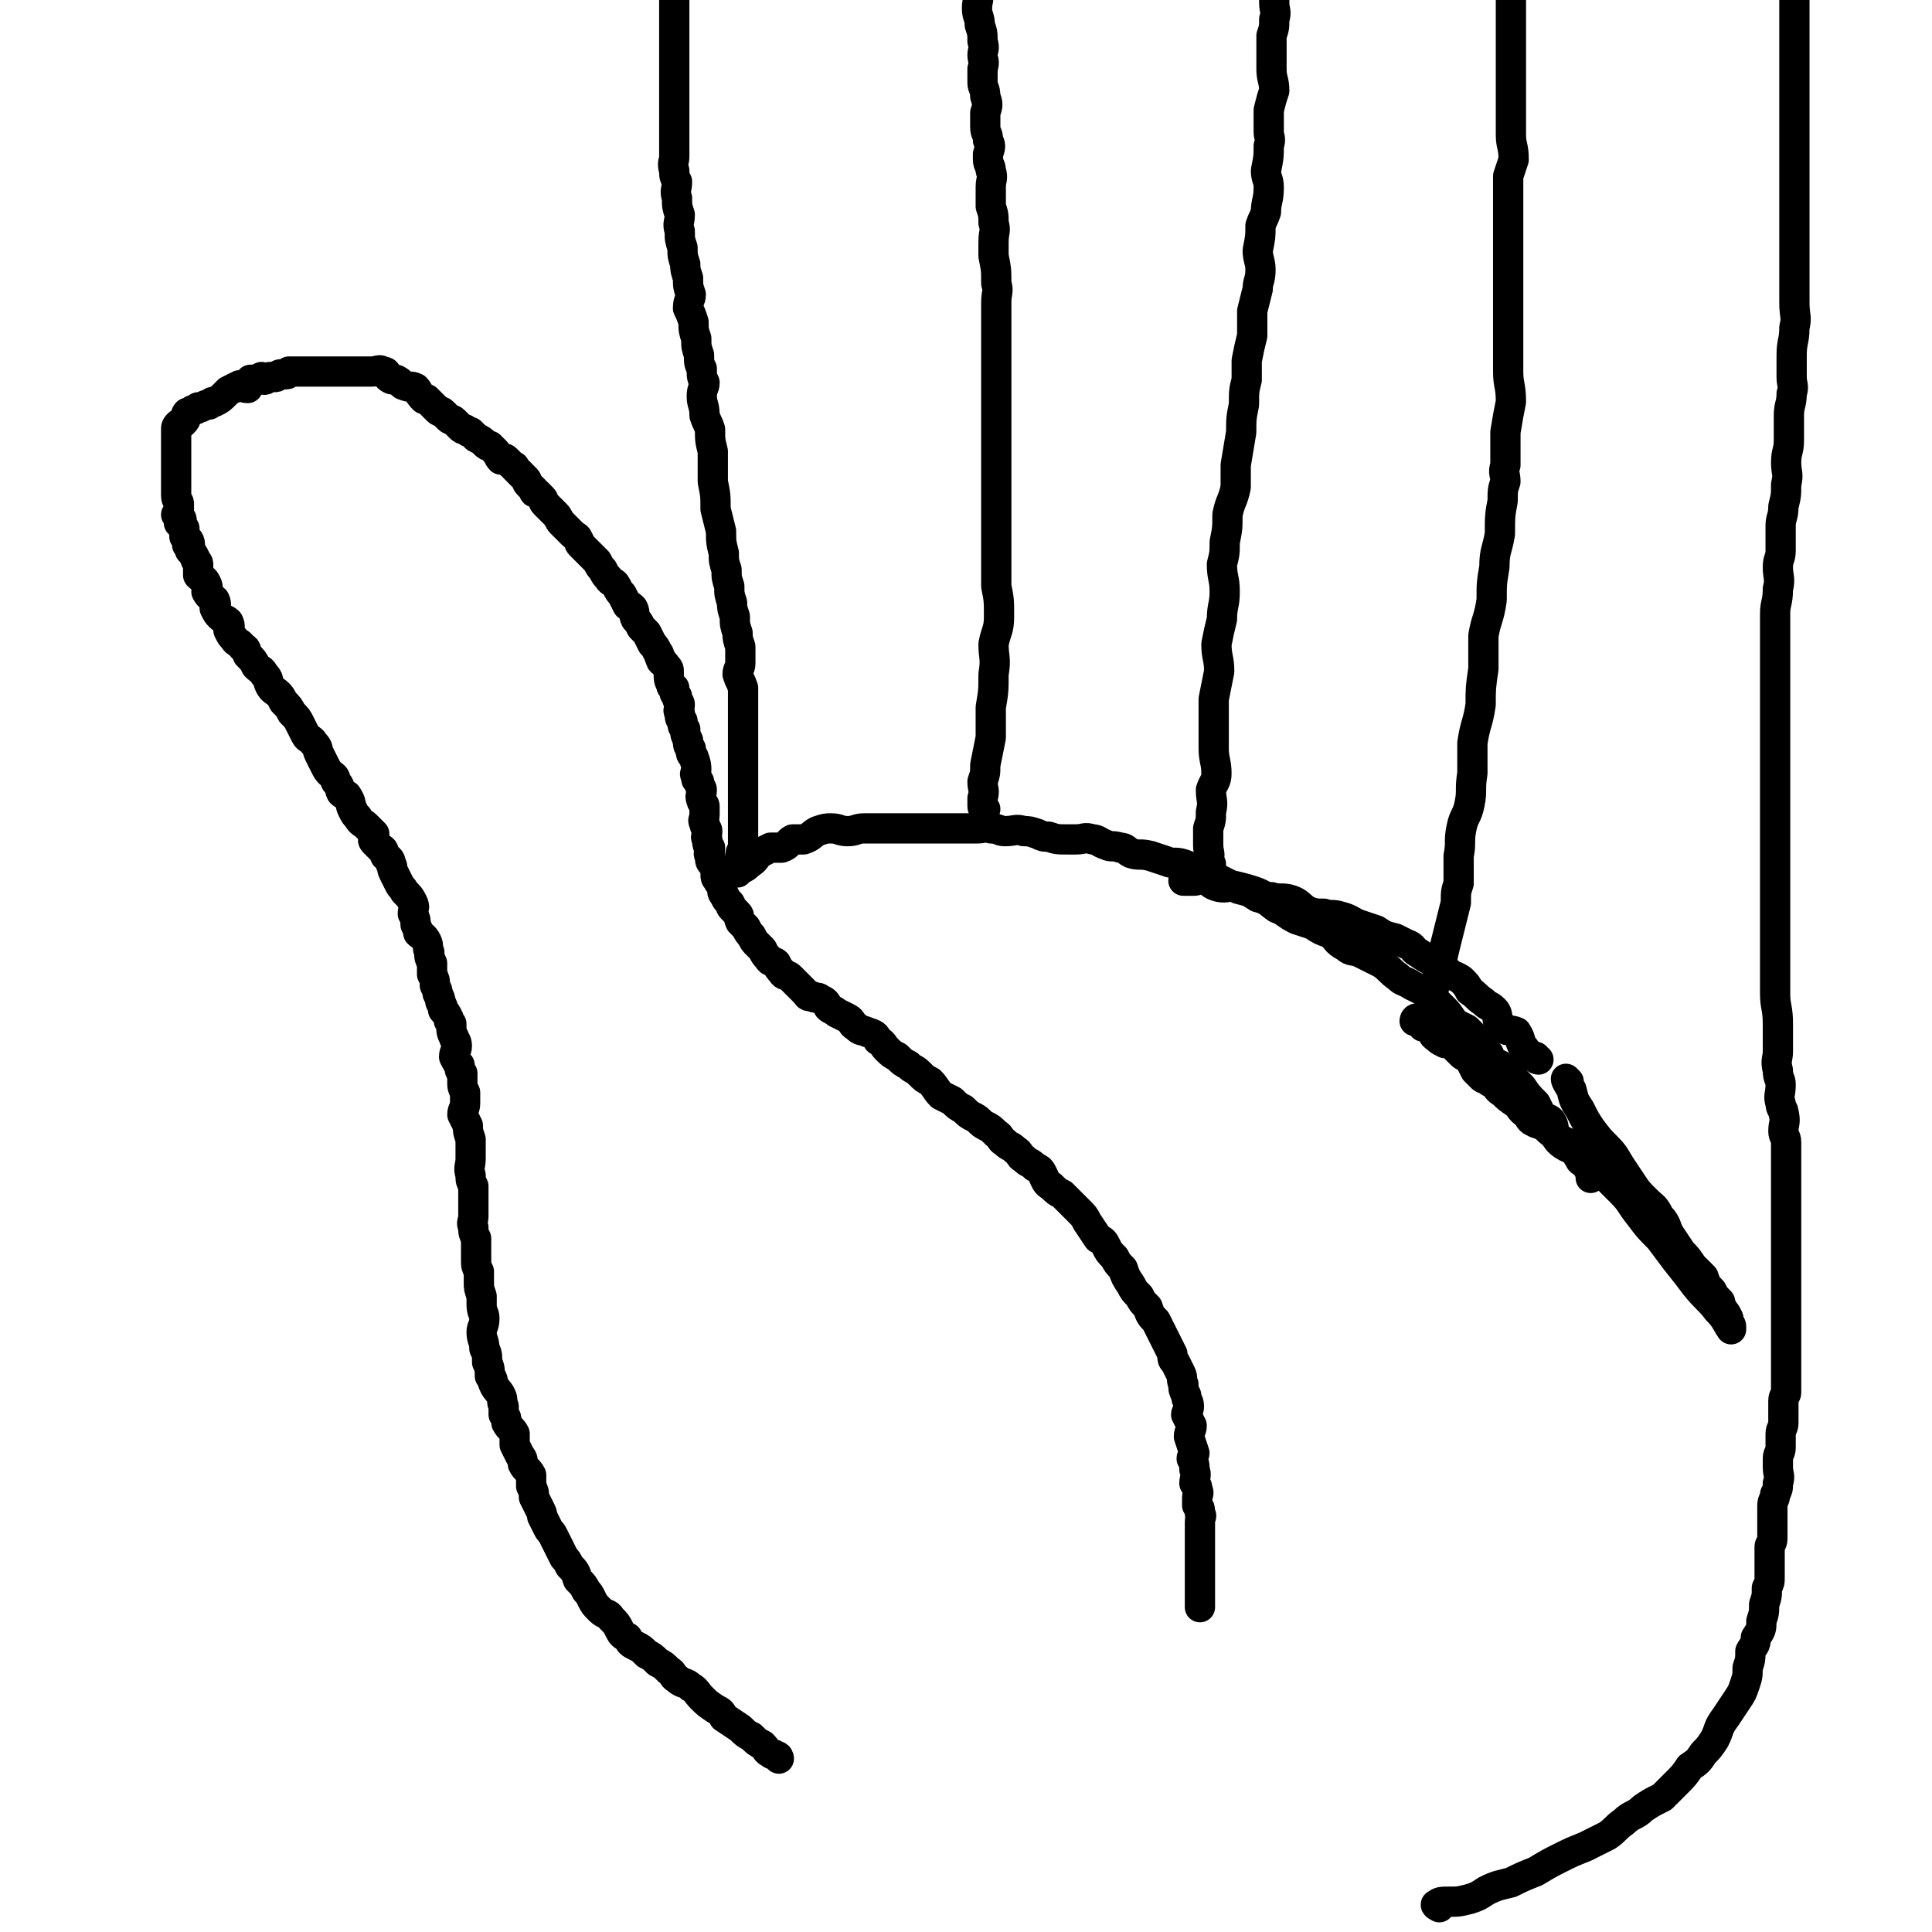
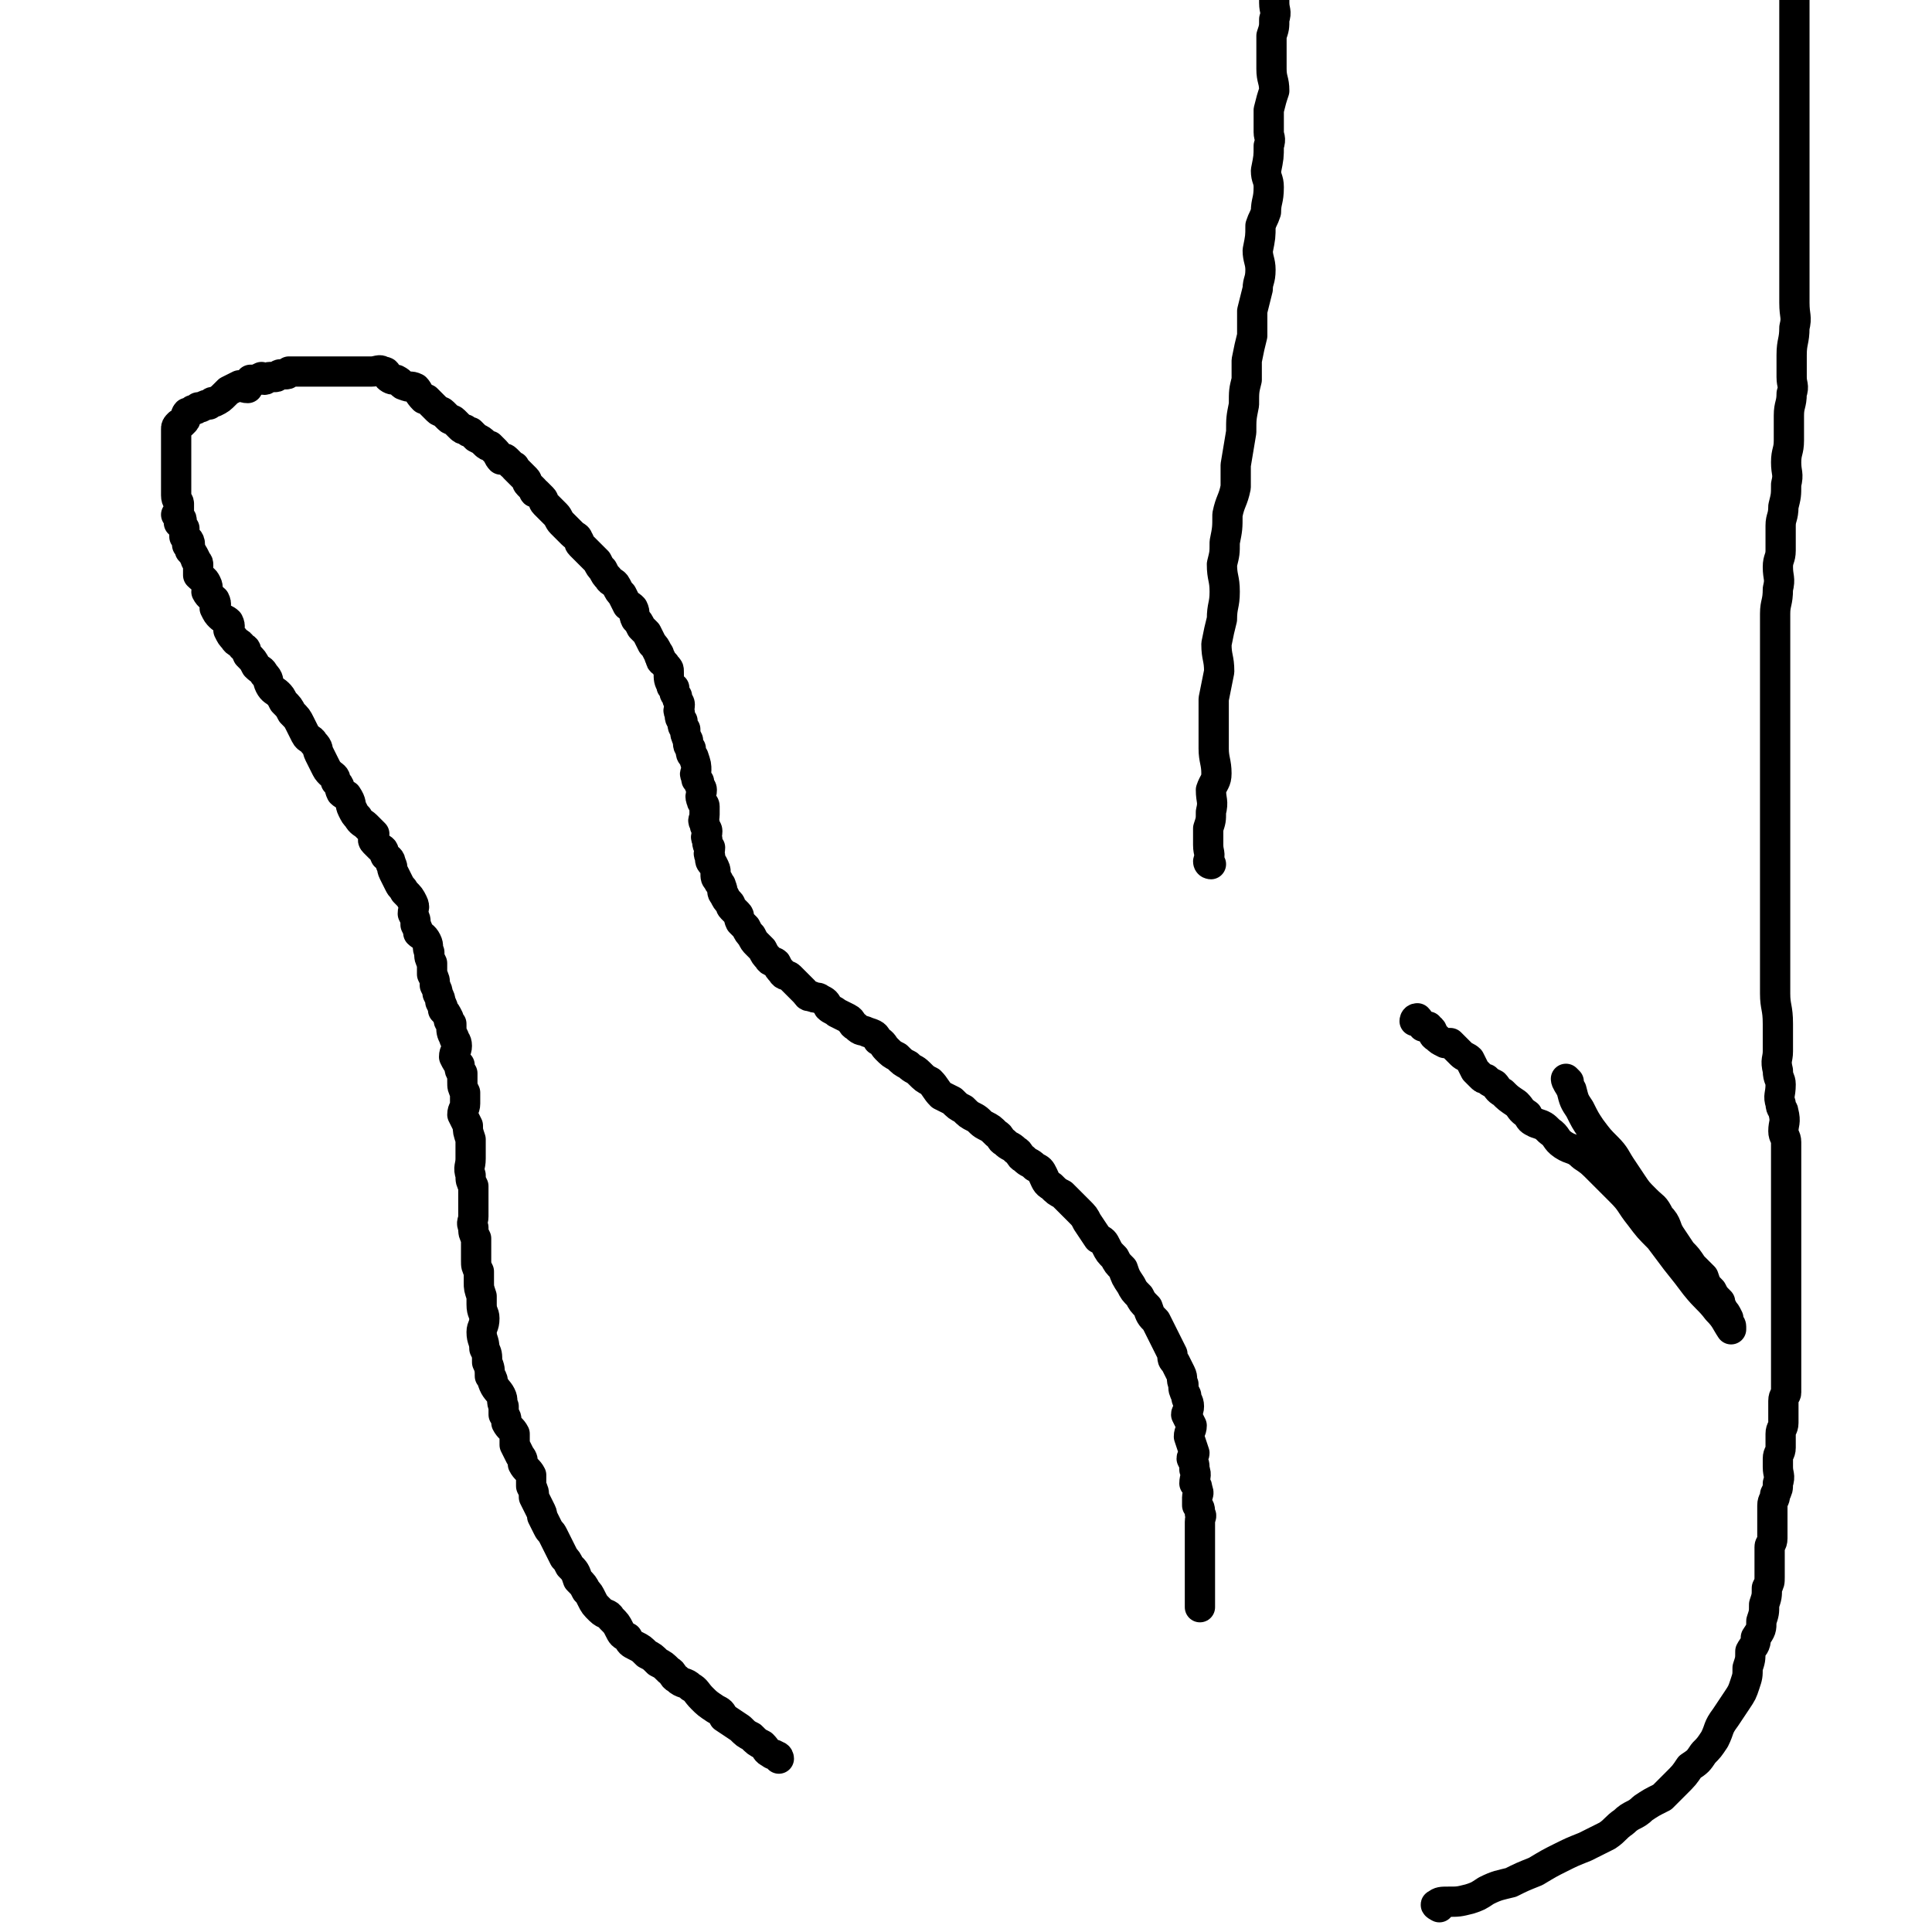
<svg xmlns="http://www.w3.org/2000/svg" viewBox="0 0 702 702" version="1.1">
  <g fill="none" stroke="#000000" stroke-width="11" stroke-linecap="round" stroke-linejoin="round">
    <path d="M283,639c0,0 0,-1 -1,-1 -1,-1 -1,0 -2,-1 -2,-1 -1,-1 -3,-3 -2,-1 -2,-1 -4,-3 -2,-1 -2,-1 -4,-3 -3,-2 -3,-2 -6,-4 -1,-2 -1,-2 -3,-3 -3,-2 -3,-2 -5,-4 -2,-2 -2,-3 -4,-4 -2,-2 -3,-1 -5,-3 -2,-1 -1,-2 -3,-3 -2,-2 -2,-2 -4,-3 -2,-2 -2,-2 -4,-3 -2,-2 -2,-2 -4,-3 -2,-1 -2,-1 -3,-3 -2,-1 -2,-1 -3,-3 -1,-2 -1,-2 -3,-4 -1,-2 -2,-1 -4,-3 -2,-2 -2,-2 -3,-4 -1,-2 -1,-2 -2,-3 -1,-2 -1,-2 -3,-4 -1,-3 -1,-3 -3,-5 -1,-2 -1,-2 -2,-3 -1,-2 -1,-2 -2,-4 -1,-2 -1,-2 -2,-4 -1,-2 -1,-1 -2,-3 -1,-2 -1,-2 -2,-4 0,-1 0,-1 -1,-3 -1,-2 -1,-2 -2,-4 0,-2 0,-2 -1,-4 0,-2 0,-2 0,-4 -1,-2 -2,-2 -3,-4 0,-1 0,-2 -1,-3 -1,-2 -1,-2 -2,-4 0,-2 0,-2 0,-4 -1,-2 -2,-2 -3,-4 0,-2 0,-2 -1,-3 0,-2 0,-2 0,-3 -1,-2 0,-2 -1,-4 -1,-2 -2,-2 -3,-5 0,-1 0,-1 -1,-2 0,-2 0,-3 -1,-5 0,-3 0,-3 -1,-5 0,-3 -1,-3 -1,-6 0,-2 1,-2 1,-5 0,-2 -1,-2 -1,-5 0,-1 0,-1 0,-3 -1,-3 -1,-3 -1,-5 0,-2 0,-2 0,-4 -1,-2 -1,-2 -1,-4 0,-2 0,-2 0,-4 0,-2 0,-2 0,-4 -1,-2 -1,-2 -1,-4 -1,-2 0,-2 0,-4 0,-1 0,-1 0,-3 0,-3 0,-3 0,-6 0,-1 0,-1 0,-2 -1,-2 -1,-2 -1,-4 -1,-3 0,-3 0,-6 0,-1 0,-1 0,-3 0,-2 0,-2 0,-4 -1,-3 -1,-3 -1,-5 -1,-2 -1,-2 -2,-4 0,-2 1,-2 1,-4 0,-2 0,-2 0,-4 -1,-2 -1,-2 -1,-4 0,-1 0,-1 0,-3 -1,-1 -1,-1 -1,-3 -1,-1 -1,-1 -2,-3 0,-2 1,-2 1,-4 0,-2 -1,-2 -1,-3 -1,-2 -1,-2 -1,-5 -1,-1 -1,-1 -1,-2 -1,-2 -1,-2 -2,-3 0,-1 0,-1 -1,-3 0,-1 0,-1 -1,-3 0,-1 0,-1 -1,-3 0,-2 0,-2 -1,-4 0,-2 0,-2 0,-4 -1,-2 -1,-2 -1,-4 -1,-2 0,-2 -1,-4 -1,-2 -2,-2 -3,-3 0,-1 0,-1 -1,-3 0,-2 0,-2 -1,-4 0,-2 1,-2 0,-4 -1,-2 -1,-2 -3,-4 -1,-2 -1,-1 -2,-3 -1,-2 -1,-2 -2,-4 -1,-2 0,-2 -1,-3 0,-2 -1,-2 -2,-3 -1,-2 0,-2 -2,-3 -1,-1 -1,-1 -2,-2 -1,-1 0,-1 0,-3 -1,-1 -1,-1 -3,-3 -1,-1 -2,-1 -3,-3 -1,-1 -1,-1 -2,-3 -1,-2 0,-2 -2,-5 0,0 -1,0 -2,-1 -1,-2 0,-2 -2,-4 0,-2 -1,-2 -2,-3 -1,-1 -1,-1 -2,-3 -1,-2 -1,-2 -2,-4 -1,-2 0,-2 -2,-4 -1,-2 -2,-1 -3,-3 -1,-2 -1,-2 -2,-4 -1,-2 -1,-2 -3,-4 -1,-2 -1,-2 -3,-4 -1,-2 -1,-2 -2,-3 -1,-1 -2,-1 -3,-3 -1,-2 0,-2 -2,-4 -1,-2 -1,-1 -3,-3 -1,-2 -1,-2 -3,-4 -1,-2 0,-2 -2,-3 -1,-2 -2,-1 -3,-3 -1,-1 -1,-1 -2,-3 0,-1 1,-1 0,-3 -1,-1 -2,-1 -3,-2 -1,-1 -1,-1 -2,-3 0,-1 1,-1 0,-3 -1,-1 -2,-1 -3,-3 0,-1 1,-1 0,-3 -1,-2 -1,-1 -3,-3 0,-1 0,-1 0,-2 0,-1 0,-1 0,-2 0,-1 -1,-1 -1,-2 0,0 0,0 0,0 -1,-2 -1,-2 -2,-3 0,-1 0,-1 -1,-2 0,0 1,0 1,0 0,-2 -1,-2 -2,-3 0,-1 0,-1 0,-2 0,0 0,0 0,-1 -1,-1 -1,-1 -2,-2 0,0 1,0 1,-1 0,-1 -1,-1 -2,-2 0,0 1,0 1,-1 0,-1 0,-1 0,-2 0,0 0,0 0,-1 0,-1 -1,-1 -1,-3 0,0 0,0 0,0 0,-2 0,-2 0,-3 0,0 0,0 0,0 0,-1 0,-1 0,-2 0,-1 0,-1 0,-2 0,0 0,0 0,-1 0,0 0,0 0,0 0,-1 0,-1 0,-2 0,0 0,0 0,-1 0,-1 0,-1 0,-2 0,0 0,0 0,-1 0,0 0,0 0,0 0,-1 0,-1 0,-3 0,0 0,0 0,0 0,-1 0,-1 0,-2 0,0 0,0 0,-1 0,-1 0,-1 0,-2 0,-1 0,-1 0,-2 0,-1 0,-1 1,-2 0,0 0,0 1,0 1,-1 1,-1 1,-1 1,-1 0,-2 1,-3 1,0 1,0 2,-1 1,0 1,0 2,-1 1,0 1,0 1,0 2,-1 2,-1 3,-1 1,-1 1,-1 2,-1 2,-1 2,-1 4,-3 0,0 0,0 1,-1 2,-1 2,-1 4,-2 1,0 1,1 3,1 1,-1 0,-2 1,-3 2,0 2,0 4,-1 0,0 0,1 1,1 1,0 1,-1 2,-1 1,0 1,0 2,0 1,0 1,-1 2,-1 1,0 1,0 2,0 1,0 1,-1 1,-1 1,0 1,0 2,0 1,0 1,0 2,0 1,0 1,0 2,0 1,0 1,0 2,0 1,0 1,0 2,0 2,0 2,0 4,0 1,0 1,0 3,0 0,0 0,0 1,0 2,0 2,0 3,0 2,0 2,0 3,0 2,0 2,0 5,0 0,0 0,0 1,0 2,0 3,-1 4,0 2,0 1,1 2,2 1,1 2,1 3,1 2,1 2,2 3,2 2,1 2,0 4,1 1,1 1,2 3,4 0,0 0,0 1,0 1,1 1,1 2,2 1,1 1,1 2,2 1,1 1,0 2,1 1,1 1,1 2,2 1,1 1,0 2,1 1,1 1,1 2,2 1,1 1,1 2,1 1,1 1,1 2,1 1,1 1,1 2,2 2,1 2,1 3,2 1,1 1,1 2,1 1,1 1,1 2,2 1,1 1,2 2,3 1,0 1,-1 2,0 1,1 1,1 2,2 1,1 1,0 1,1 1,1 1,1 2,2 1,1 1,1 2,2 1,1 0,1 1,2 1,1 1,1 2,2 0,1 0,1 1,1 1,1 1,1 2,2 1,1 0,1 1,2 1,1 1,1 2,2 1,1 1,1 2,2 1,1 1,2 2,3 1,1 1,1 2,2 1,1 1,1 2,2 1,1 2,1 2,2 1,1 0,1 1,2 1,1 1,1 2,2 1,1 1,1 2,2 1,1 1,1 2,2 1,2 1,2 2,3 1,2 1,2 2,3 1,2 2,1 3,3 1,2 1,2 2,3 1,2 1,2 2,4 1,0 1,0 2,1 1,2 0,2 1,4 1,1 1,1 2,3 1,1 1,1 2,2 1,2 1,2 2,4 1,1 1,1 2,3 1,1 0,1 1,2 0,2 1,1 2,3 1,1 1,1 1,2 0,3 0,3 1,5 0,1 0,0 1,1 0,2 0,2 1,3 0,2 1,2 1,3 0,2 -1,2 0,3 0,2 0,2 1,3 0,2 0,2 1,3 0,2 0,2 1,4 0,2 0,2 1,3 0,2 0,2 1,3 1,3 1,3 1,5 0,1 -1,1 0,2 0,2 0,1 1,2 0,2 1,2 1,3 0,2 -1,2 0,4 0,1 1,1 1,2 0,2 0,2 0,3 0,2 -1,2 0,3 0,2 1,2 1,3 0,2 -1,2 0,3 0,2 0,2 1,3 0,2 -1,2 0,3 0,2 0,2 1,3 1,2 1,2 1,3 0,2 0,2 1,3 0,1 1,1 1,2 1,2 0,2 1,3 1,2 1,2 2,3 1,1 0,1 1,2 1,1 1,1 2,2 1,1 0,1 1,3 1,1 1,1 2,2 1,2 1,2 2,3 1,2 1,2 2,3 1,1 1,1 2,2 1,2 1,2 2,3 1,2 2,1 3,2 1,2 1,2 2,3 1,2 2,1 3,2 1,1 1,1 2,2 2,2 2,2 3,3 2,2 1,2 3,2 1,1 2,0 3,1 2,1 2,1 3,3 1,1 2,1 3,2 2,1 2,1 4,2 2,1 1,2 3,3 2,2 2,1 4,2 3,1 3,1 4,3 2,1 2,2 3,3 2,2 2,2 4,3 2,2 2,2 4,3 2,2 2,1 4,3 2,2 2,2 4,3 2,2 2,3 4,5 2,1 2,1 4,2 2,2 2,2 4,3 2,2 2,2 4,3 2,1 2,2 4,3 2,1 2,1 4,3 2,1 1,2 3,3 2,2 2,1 4,3 2,1 1,2 3,3 2,2 2,1 4,3 2,1 2,1 3,3 1,2 1,3 3,4 2,2 2,2 4,3 2,2 2,2 3,3 2,2 2,2 3,3 2,2 2,2 3,4 2,3 2,3 4,6 2,1 2,1 3,3 1,2 1,2 3,4 1,2 1,2 3,4 1,3 1,3 3,6 1,2 1,2 3,4 1,2 1,2 3,4 1,3 1,3 3,5 1,2 1,2 2,4 1,2 1,2 2,4 1,2 1,2 2,4 0,2 0,2 1,3 1,2 1,2 2,4 1,2 0,2 1,4 0,2 0,2 1,4 0,2 1,2 1,4 0,2 -1,2 -1,3 1,2 1,2 2,4 0,2 -1,2 -1,4 1,3 1,3 2,6 0,1 -1,1 -1,2 1,2 1,2 1,4 1,2 0,3 0,5 1,1 1,1 1,2 1,2 0,2 0,3 0,2 0,2 0,3 1,1 1,1 1,3 1,1 0,1 0,3 0,2 0,2 0,3 0,1 0,1 0,2 0,2 0,2 0,3 0,1 0,1 0,2 0,1 0,1 0,2 0,1 0,1 0,3 0,1 0,1 0,2 0,1 0,1 0,2 0,0 0,0 0,1 0,1 0,1 0,2 0,0 0,0 0,1 0,1 0,1 0,2 0,0 0,0 0,1 0,1 0,1 0,2 0,0 0,0 0,1 0,0 0,0 0,1 0,0 0,0 0,1 " />
-     <path d="M268,317c0,0 -1,0 -1,-1 0,0 1,0 2,0 2,-1 2,-1 3,-2 3,-2 2,-2 4,-4 2,-1 2,-1 4,-2 2,0 3,0 4,0 3,-1 2,-2 4,-3 2,0 3,0 4,0 3,-1 3,-2 5,-3 3,-1 3,-1 5,-1 3,0 3,1 6,1 3,0 3,-1 6,-1 2,0 2,0 3,0 3,0 3,0 5,0 3,0 3,0 6,0 2,0 2,0 5,0 2,0 2,0 5,0 2,0 2,0 5,0 1,0 1,0 3,0 3,0 3,0 5,0 2,0 2,0 4,0 3,0 3,-1 5,0 3,0 3,1 5,1 4,0 4,-1 7,0 2,0 2,0 5,1 2,1 2,1 4,1 3,1 3,1 7,1 1,0 1,0 3,0 3,0 3,-1 6,0 2,0 2,1 5,2 2,1 2,0 5,1 2,0 2,1 4,2 3,1 3,0 7,1 3,1 3,1 6,2 2,1 3,0 6,1 3,1 3,2 7,3 2,1 3,1 5,2 4,2 4,2 8,4 4,1 4,1 7,3 4,1 4,2 7,4 3,1 3,2 7,4 3,1 3,1 6,2 3,2 3,2 6,3 3,2 2,3 6,5 2,2 3,1 5,2 4,2 4,2 8,4 3,2 3,3 6,5 2,2 2,1 5,3 2,1 2,1 4,2 2,1 2,1 4,3 2,2 2,2 4,4 2,2 2,3 4,5 2,1 2,1 4,2 3,3 3,3 5,5 2,2 1,3 3,4 1,3 2,3 4,4 2,3 2,2 4,4 2,2 2,2 4,4 2,3 2,3 5,6 1,2 1,2 2,4 2,2 3,1 4,3 1,2 0,3 2,5 1,2 1,1 3,2 1,2 2,2 3,3 1,1 1,2 2,3 0,1 1,1 2,2 1,1 1,2 2,3 0,1 0,0 0,1 1,0 0,1 0,1 " />
-     <path d="M270,312c0,0 -1,0 -1,-1 0,-1 0,-1 1,-3 0,-2 0,-2 0,-3 0,-2 0,-2 0,-3 0,-2 0,-2 0,-3 0,-2 0,-2 0,-4 0,-1 0,-1 0,-3 0,-3 0,-3 0,-5 0,-2 0,-2 0,-4 0,-3 0,-3 0,-6 0,-2 0,-2 0,-5 0,-3 0,-3 0,-5 0,-3 0,-3 0,-6 0,-3 0,-3 0,-6 0,-3 0,-3 0,-5 -1,-3 -1,-2 -2,-5 0,-2 1,-2 1,-4 0,-3 0,-3 0,-6 -1,-3 -1,-3 -1,-5 -1,-3 -1,-3 -1,-6 -1,-3 -1,-3 -1,-5 -1,-3 -1,-3 -1,-6 -1,-3 -1,-3 -1,-6 -1,-3 -1,-3 -1,-6 -1,-4 -1,-4 -1,-8 -1,-4 -1,-4 -2,-8 0,-5 0,-5 -1,-10 0,-5 0,-5 0,-11 -1,-4 -1,-4 -1,-8 -1,-3 -1,-2 -2,-5 0,-4 -1,-4 -1,-7 0,-3 1,-3 1,-5 -1,-2 -1,-2 -1,-5 -1,-2 -1,-2 -1,-5 -1,-3 -1,-3 -1,-6 -1,-3 -1,-3 -1,-6 -1,-3 -1,-3 -2,-5 0,-3 1,-3 1,-5 -1,-3 -1,-3 -1,-6 -1,-3 -1,-3 -1,-5 -1,-3 -1,-3 -1,-6 -1,-3 -1,-3 -1,-6 -1,-3 0,-3 0,-6 -1,-3 -1,-3 -1,-6 -1,-3 0,-3 0,-6 -1,-2 -1,-2 -1,-4 -1,-3 0,-3 0,-5 0,-2 0,-2 0,-5 0,-2 0,-2 0,-4 0,-3 0,-3 0,-6 0,-1 0,-1 0,-3 0,-2 0,-2 0,-5 0,-1 0,-1 0,-3 0,-1 0,-1 0,-2 0,-2 0,-2 0,-4 0,-1 0,-1 0,-3 0,-1 0,-1 0,-3 0,-1 0,-1 0,-1 0,-2 0,-2 0,-4 0,-1 0,-1 0,-2 0,-1 0,-1 0,-2 0,-1 0,-1 0,-2 0,-1 0,-1 0,-3 0,0 0,0 0,0 0,-1 0,-1 0,-3 0,0 0,0 0,-1 0,-1 0,-1 0,-2 0,-1 0,-1 0,-3 0,0 0,0 0,0 0,-2 0,-2 0,-3 0,-1 0,-1 0,-3 0,0 0,0 0,0 0,-2 0,-2 0,-3 0,-1 0,-1 0,-2 0,0 0,0 0,0 0,-1 -1,-2 0,-2 0,-1 1,-1 1,-1 0,-1 0,-1 0,-2 0,0 0,0 0,-1 0,0 -1,0 0,0 1,-1 1,-2 2,-2 " />
-     <path d="M358,294c0,0 -1,0 -1,-1 0,-1 0,-1 0,-3 1,-3 0,-3 0,-6 1,-3 1,-3 1,-6 1,-5 1,-5 2,-10 0,-5 0,-6 0,-11 1,-6 1,-6 1,-12 1,-6 0,-6 0,-11 1,-5 2,-5 2,-10 0,-6 0,-6 -1,-11 0,-6 0,-6 0,-12 0,-4 0,-4 0,-8 0,-5 0,-5 0,-10 0,-5 0,-5 0,-9 0,-4 0,-4 0,-9 0,-5 0,-5 0,-9 0,-4 0,-4 0,-9 0,-5 0,-5 0,-10 0,-5 0,-5 0,-9 0,-5 0,-5 0,-9 0,-4 0,-4 0,-9 0,-4 1,-4 0,-7 0,-5 0,-5 -1,-10 0,-2 0,-2 0,-5 0,-4 1,-4 0,-7 0,-3 0,-3 -1,-6 0,-4 0,-4 0,-7 0,-3 1,-3 0,-6 0,-2 -1,-2 -1,-4 0,-1 0,-1 0,-2 1,-3 1,-3 0,-5 0,-3 -1,-2 -1,-5 0,-2 0,-2 0,-5 1,-3 1,-3 0,-6 0,-3 -1,-3 -1,-5 0,-3 0,-3 0,-5 1,-3 0,-3 0,-5 0,-2 1,-2 0,-5 0,-3 0,-3 -1,-6 0,-3 -1,-3 -1,-6 0,-3 1,-3 0,-6 0,-3 0,-3 -1,-5 0,-2 1,-2 0,-4 0,-1 0,-1 -1,-2 0,-2 0,-2 0,-3 0,-2 0,-2 0,-3 0,-1 0,-1 0,-1 " />
    <path d="M440,314c0,0 -1,0 -1,-1 0,0 0,0 0,0 1,-3 0,-3 0,-6 0,-3 0,-3 0,-6 1,-3 1,-3 1,-6 1,-4 0,-4 0,-8 1,-3 2,-3 2,-6 0,-4 -1,-5 -1,-9 0,-4 0,-4 0,-9 0,-5 0,-5 0,-9 1,-5 1,-5 2,-10 0,-5 -1,-5 -1,-10 1,-5 1,-5 2,-9 0,-5 1,-5 1,-10 0,-5 -1,-5 -1,-10 1,-4 1,-4 1,-8 1,-5 1,-5 1,-10 1,-5 2,-5 3,-10 0,-4 0,-4 0,-8 1,-6 1,-6 2,-12 0,-5 0,-5 1,-10 0,-5 0,-5 1,-9 0,-4 0,-4 0,-7 1,-5 1,-5 2,-9 0,-4 0,-4 0,-9 1,-4 1,-4 2,-8 0,-3 1,-3 1,-7 0,-3 -1,-4 -1,-7 1,-5 1,-5 1,-9 1,-3 1,-2 2,-5 0,-4 1,-4 1,-9 0,-3 -1,-3 -1,-6 1,-5 1,-5 1,-9 1,-3 0,-3 0,-5 0,-4 0,-4 0,-8 1,-4 1,-4 2,-7 0,-4 -1,-4 -1,-8 0,-3 0,-3 0,-7 0,-2 0,-3 0,-5 1,-3 1,-3 1,-6 1,-3 0,-3 0,-6 0,-3 0,-3 0,-6 1,-3 1,-3 2,-5 0,-2 -1,-2 -1,-5 0,-1 0,-1 0,-2 0,-2 0,-2 0,-4 0,-2 0,-2 0,-3 0,-2 0,-2 0,-3 0,-2 0,-2 0,-3 0,-1 0,-1 0,-2 " />
-     <path d="M520,363c0,0 -1,0 -1,-1 0,-1 1,-1 2,-3 1,-3 1,-3 2,-6 1,-4 1,-5 2,-9 1,-4 1,-4 2,-8 1,-4 1,-4 2,-8 0,-4 0,-4 1,-7 0,-5 0,-5 0,-10 1,-5 0,-5 1,-10 1,-5 2,-4 3,-9 1,-5 0,-5 1,-11 0,-6 0,-6 0,-11 1,-7 2,-7 3,-14 0,-6 0,-6 1,-13 0,-6 0,-6 0,-12 1,-6 2,-6 3,-13 0,-6 0,-6 1,-12 0,-6 1,-6 2,-12 0,-6 0,-7 1,-12 0,-4 0,-4 1,-7 0,-3 -1,-3 0,-6 0,-6 0,-6 0,-12 1,-6 1,-6 2,-11 0,-6 -1,-6 -1,-11 0,-5 0,-5 0,-10 0,-4 0,-4 0,-9 0,-5 0,-5 0,-10 0,-4 0,-4 0,-9 0,-5 0,-5 0,-10 0,-3 0,-3 0,-7 0,-3 0,-3 0,-6 0,-5 0,-5 0,-10 1,-3 1,-3 2,-6 0,-5 -1,-5 -1,-9 0,-3 0,-3 0,-6 0,-4 0,-4 0,-7 0,-3 0,-3 0,-6 0,-4 0,-4 0,-8 0,-2 0,-2 0,-5 0,-3 0,-3 0,-6 0,-3 0,-3 0,-5 0,-2 0,-2 0,-4 0,-1 0,-1 0,-2 0,-2 0,-2 0,-3 0,-2 0,-2 0,-3 0,-1 0,-1 0,-3 0,0 0,0 0,-1 0,-2 0,-2 0,-3 0,-1 0,-1 0,-1 0,-1 0,-1 0,-1 0,-1 0,-1 0,-1 " />
    <path d="M523,693c0,0 -2,-1 -1,-1 1,-1 2,-1 4,-1 4,0 4,0 8,-1 3,-1 3,-1 6,-3 4,-2 5,-2 9,-3 4,-2 4,-2 9,-4 5,-3 5,-3 9,-5 4,-2 4,-2 9,-4 4,-2 4,-2 8,-4 3,-2 3,-3 6,-5 3,-3 4,-2 7,-5 3,-2 3,-2 7,-4 3,-3 3,-3 5,-5 3,-3 3,-3 5,-6 3,-2 3,-2 5,-5 2,-2 2,-2 4,-5 2,-4 1,-4 4,-8 2,-3 2,-3 4,-6 2,-3 2,-3 3,-6 1,-3 1,-3 1,-6 1,-3 1,-3 1,-6 1,-2 2,-2 2,-5 2,-3 2,-3 2,-6 1,-3 1,-3 1,-6 1,-3 1,-3 1,-6 1,-2 1,-2 1,-4 0,-3 0,-3 0,-5 0,-3 0,-3 0,-6 0,-1 1,-1 1,-3 0,-2 0,-2 0,-4 0,-2 0,-2 0,-3 0,-3 0,-3 0,-5 0,-2 1,-2 1,-4 1,-2 1,-2 1,-4 1,-3 0,-3 0,-6 0,-1 0,-1 0,-3 0,-2 1,-2 1,-4 0,-3 0,-3 0,-5 0,-2 1,-2 1,-4 0,-2 0,-2 0,-4 0,-2 0,-2 0,-4 0,-2 1,-2 1,-3 0,-2 0,-3 0,-5 0,-2 0,-2 0,-4 0,-2 0,-2 0,-4 0,-3 0,-3 0,-5 0,-3 0,-3 0,-5 0,-2 0,-2 0,-4 0,-3 0,-3 0,-6 0,-2 0,-2 0,-3 0,-2 0,-2 0,-4 0,-2 0,-2 0,-5 0,-1 0,-1 0,-2 0,-2 0,-2 0,-4 0,-2 0,-2 0,-4 0,-2 0,-2 0,-4 0,-2 0,-2 0,-4 0,-2 0,-2 0,-4 0,-1 0,-1 0,-2 0,-1 0,-1 0,-3 0,-1 0,-1 0,-3 0,-1 0,-1 0,-3 0,-1 0,-1 0,-3 0,-2 0,-2 0,-3 0,-1 0,-1 0,-3 0,-2 0,-2 0,-4 0,-2 -1,-2 -1,-4 0,-3 1,-3 0,-7 0,-1 -1,-1 -1,-3 -1,-3 0,-3 0,-7 0,-2 -1,-2 -1,-5 -1,-4 0,-4 0,-7 0,-5 0,-5 0,-10 0,-6 -1,-6 -1,-11 0,-5 0,-5 0,-9 0,-4 0,-4 0,-8 0,-4 0,-4 0,-9 0,-4 0,-4 0,-9 0,-4 0,-4 0,-8 0,-4 0,-4 0,-8 0,-3 0,-3 0,-6 0,-5 0,-5 0,-10 0,-4 0,-4 0,-8 0,-4 0,-4 0,-9 0,-4 0,-4 0,-8 0,-4 0,-4 0,-9 0,-5 0,-5 0,-10 0,-5 0,-5 0,-10 0,-4 0,-4 0,-8 0,-4 0,-4 0,-9 0,-4 1,-4 1,-9 1,-4 0,-4 0,-8 0,-3 1,-3 1,-6 0,-5 0,-5 0,-9 0,-3 1,-3 1,-7 1,-4 1,-4 1,-8 1,-4 0,-4 0,-8 0,-4 1,-4 1,-8 0,-5 0,-5 0,-9 0,-4 1,-4 1,-8 1,-3 0,-3 0,-6 0,-4 0,-4 0,-8 0,-5 1,-5 1,-10 1,-4 0,-4 0,-9 0,-4 0,-4 0,-9 0,-4 0,-4 0,-8 0,-3 0,-3 0,-7 0,-3 0,-3 0,-6 0,-4 0,-4 0,-8 0,-3 0,-3 0,-6 0,-4 0,-4 0,-7 0,-3 0,-3 0,-6 0,-3 0,-3 0,-6 0,-4 0,-4 0,-7 0,-4 0,-4 0,-7 0,-4 0,-4 0,-8 0,-5 0,-5 0,-9 0,-3 0,-3 0,-6 0,-3 0,-3 0,-5 0,-4 0,-4 0,-7 0,-3 0,-3 0,-5 0,-3 0,-3 0,-6 0,-2 0,-2 0,-4 0,-2 -1,-2 -1,-4 0,-1 0,-1 0,-2 0,-2 0,-2 0,-3 0,-1 0,-1 0,-2 0,-1 0,-1 0,-2 0,-1 0,-1 0,-1 0,-1 0,-1 0,-2 1,-1 1,0 1,-1 1,-1 0,-1 0,-1 " />
    <path d="M570,393c0,0 -1,-1 -1,-1 0,1 1,2 2,4 1,4 1,4 3,7 2,4 2,4 4,7 3,4 3,4 6,7 3,3 3,4 5,7 2,3 2,3 4,6 2,3 2,3 5,6 3,3 3,2 5,6 3,3 2,4 4,7 2,3 2,3 4,6 2,2 2,2 4,5 2,2 2,2 4,4 1,3 1,3 3,5 1,2 1,2 3,4 0,2 1,2 1,3 1,1 1,1 2,3 0,0 0,0 0,1 0,0 0,1 0,1 0,0 1,0 1,1 0,0 0,1 0,1 -2,-3 -2,-4 -5,-7 -3,-4 -4,-4 -8,-9 -3,-4 -3,-4 -7,-9 -3,-4 -3,-4 -6,-8 -4,-4 -4,-4 -7,-8 -4,-5 -3,-5 -7,-9 -4,-4 -4,-4 -8,-8 -3,-3 -3,-3 -6,-5 -3,-3 -4,-2 -7,-4 -3,-2 -2,-3 -5,-5 -2,-2 -2,-2 -5,-3 -2,-1 -2,-1 -3,-3 -3,-2 -2,-2 -4,-4 -3,-2 -3,-2 -5,-4 -2,-1 -2,-2 -3,-3 -2,-1 -2,-1 -3,-2 -1,0 -1,0 -2,-1 -1,-1 -1,-1 -2,-2 -1,-2 -1,-2 -2,-4 -1,-1 -2,-1 -3,-2 -1,-1 -1,-1 -2,-2 -1,-1 -1,-1 -2,-2 -1,0 -1,0 -2,0 -2,-1 -2,-1 -3,-2 -2,-1 -1,-2 -2,-3 -1,0 -1,0 -1,-1 -1,0 -1,0 -2,0 -1,-1 -1,-2 -2,-3 -1,0 -1,1 -1,1 " />
-     <path d="M559,385c0,0 -1,0 -1,-1 -1,0 0,0 -1,0 -2,-2 -2,-1 -3,-3 -2,-2 -1,-3 -3,-6 -2,-1 -4,0 -5,-2 -3,-2 -1,-4 -3,-6 -2,-2 -2,-1 -4,-3 -3,-2 -2,-2 -5,-4 -1,-2 -1,-2 -3,-4 -3,-2 -3,-1 -5,-3 -3,-2 -3,-2 -6,-4 -2,-1 -2,-1 -5,-3 -2,-1 -1,-2 -4,-3 -2,-1 -2,-1 -4,-2 -4,-1 -4,-1 -7,-3 -3,-1 -3,-1 -6,-2 -3,-1 -3,-2 -7,-3 -3,-1 -3,0 -6,-1 -3,0 -3,0 -6,-1 -3,-2 -3,-3 -6,-4 -3,-1 -4,0 -7,-1 -3,0 -3,-1 -6,-2 -3,-1 -3,-1 -7,-2 -3,0 -4,1 -7,0 -3,-1 -2,-2 -5,-3 -1,0 -2,1 -3,1 -2,0 -2,0 -3,0 -1,0 -1,0 -1,0 " />
  </g>
</svg>